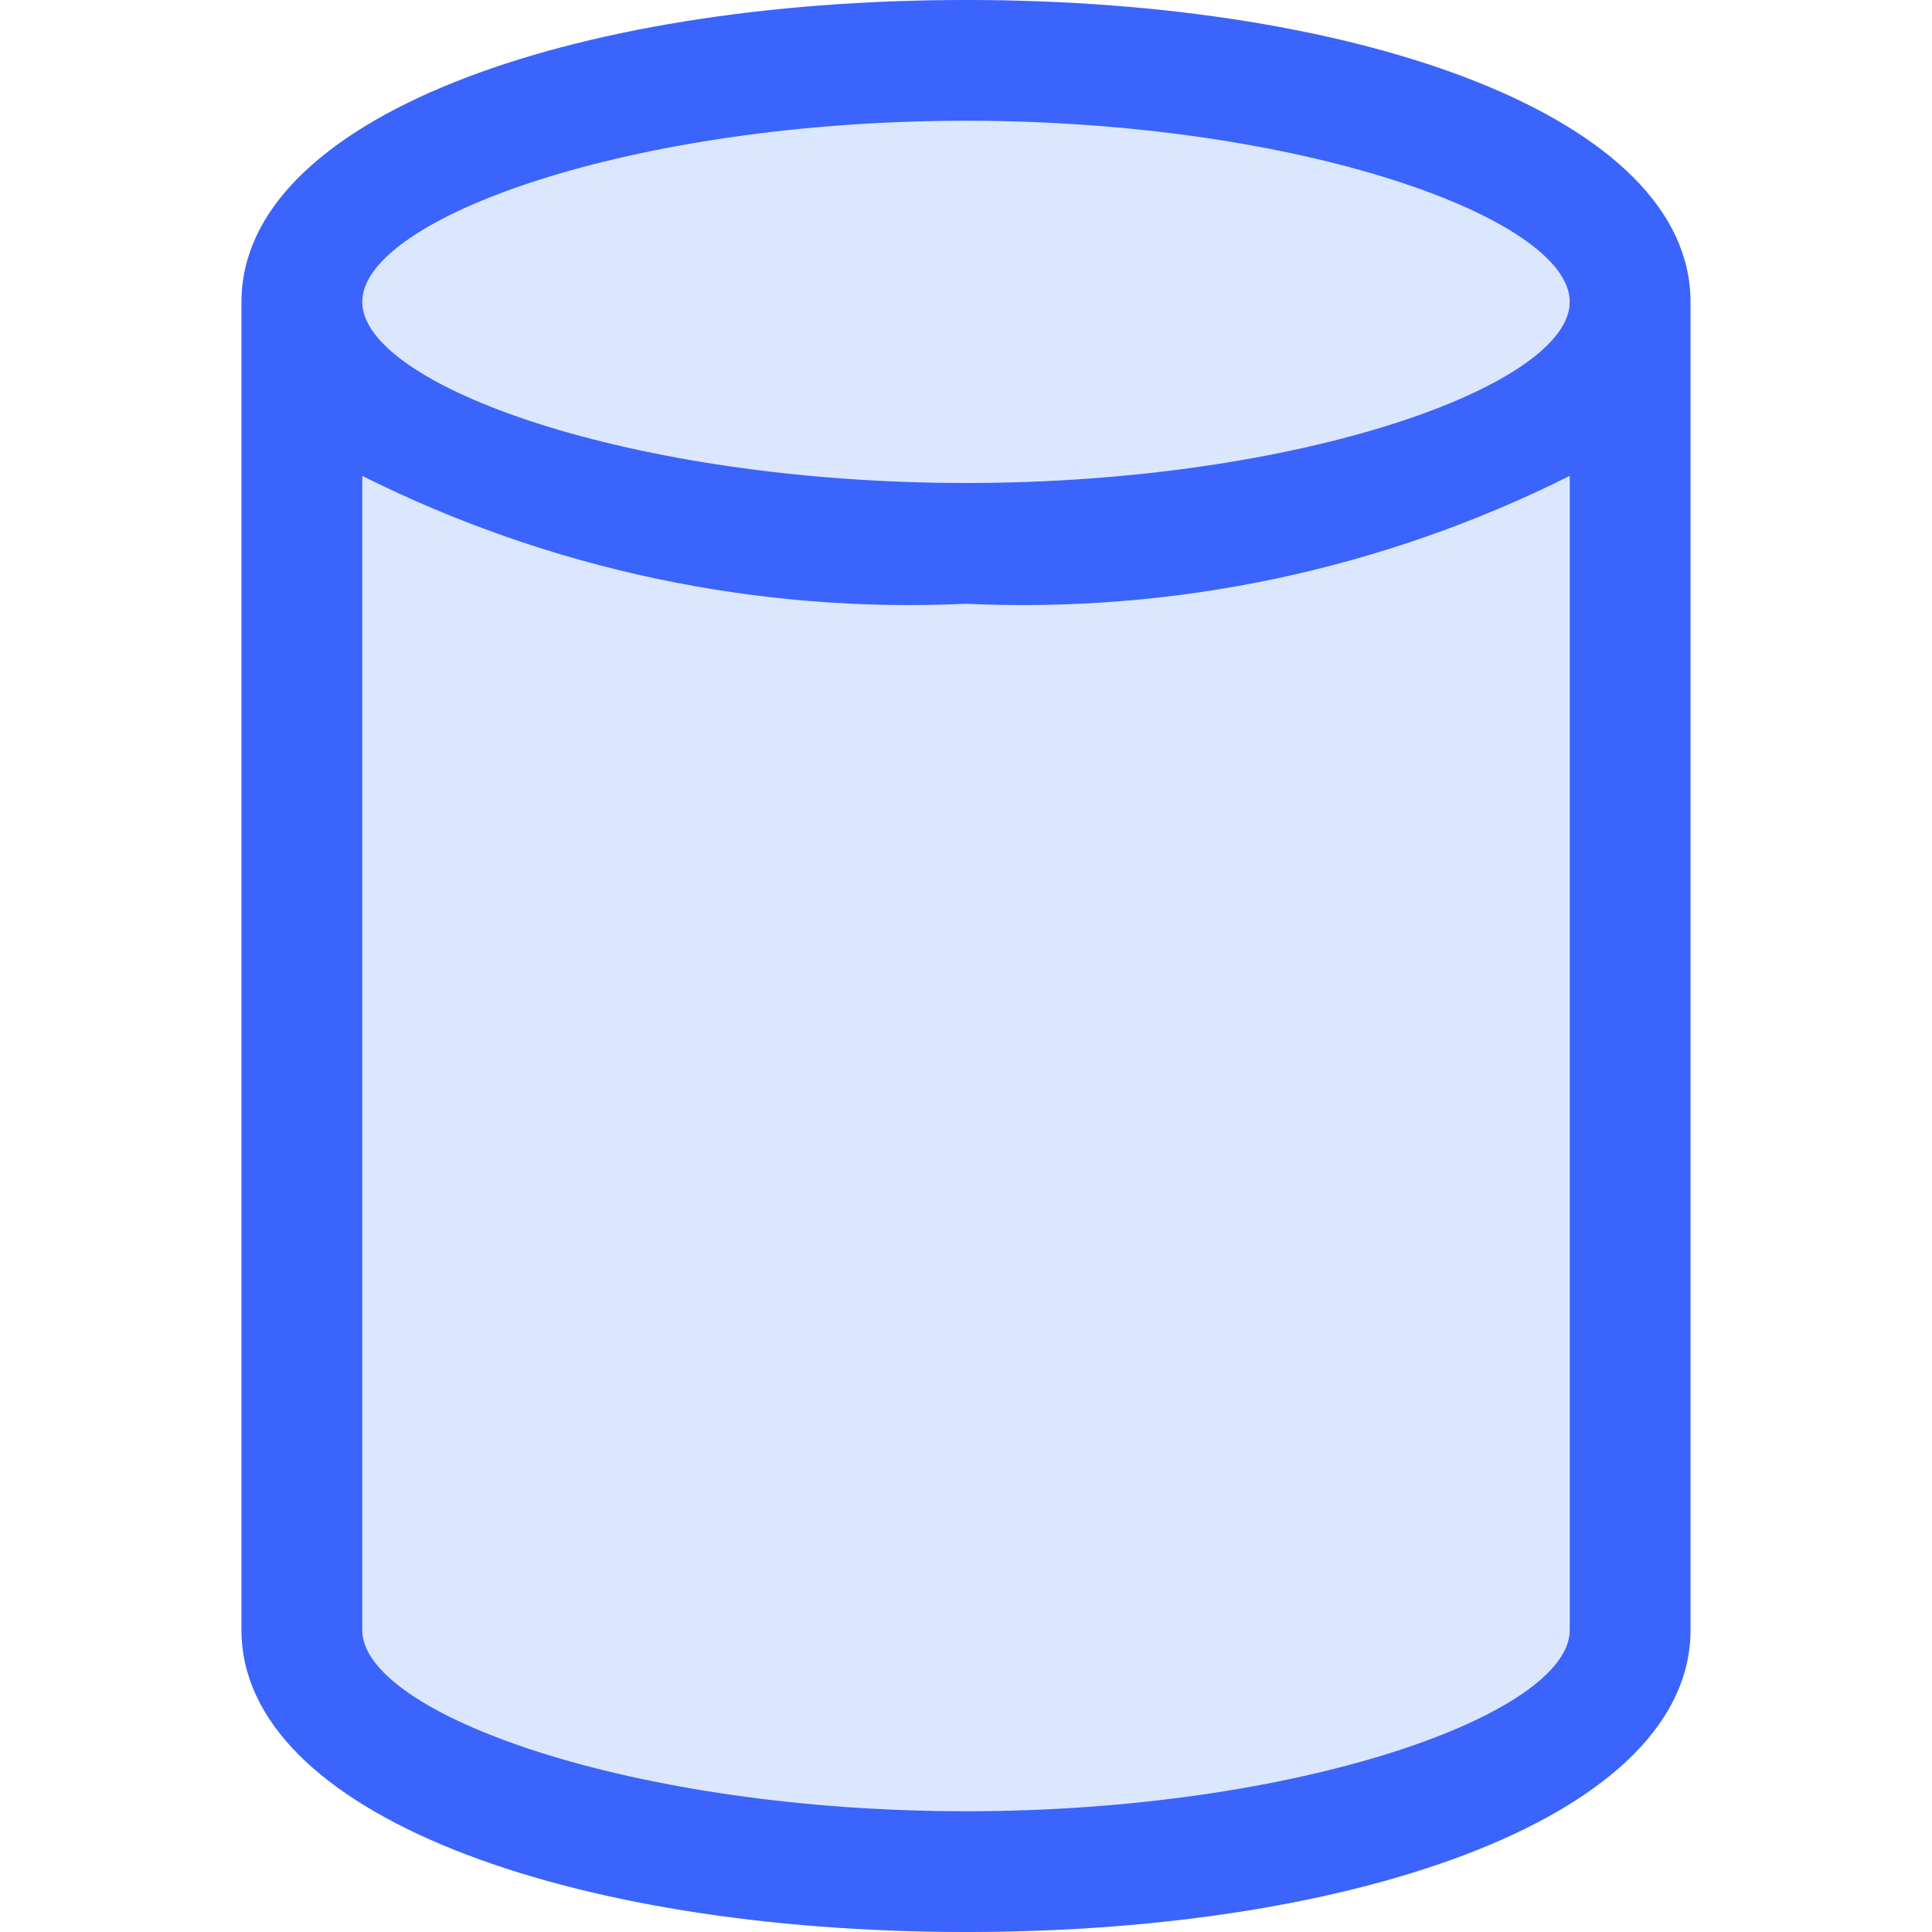
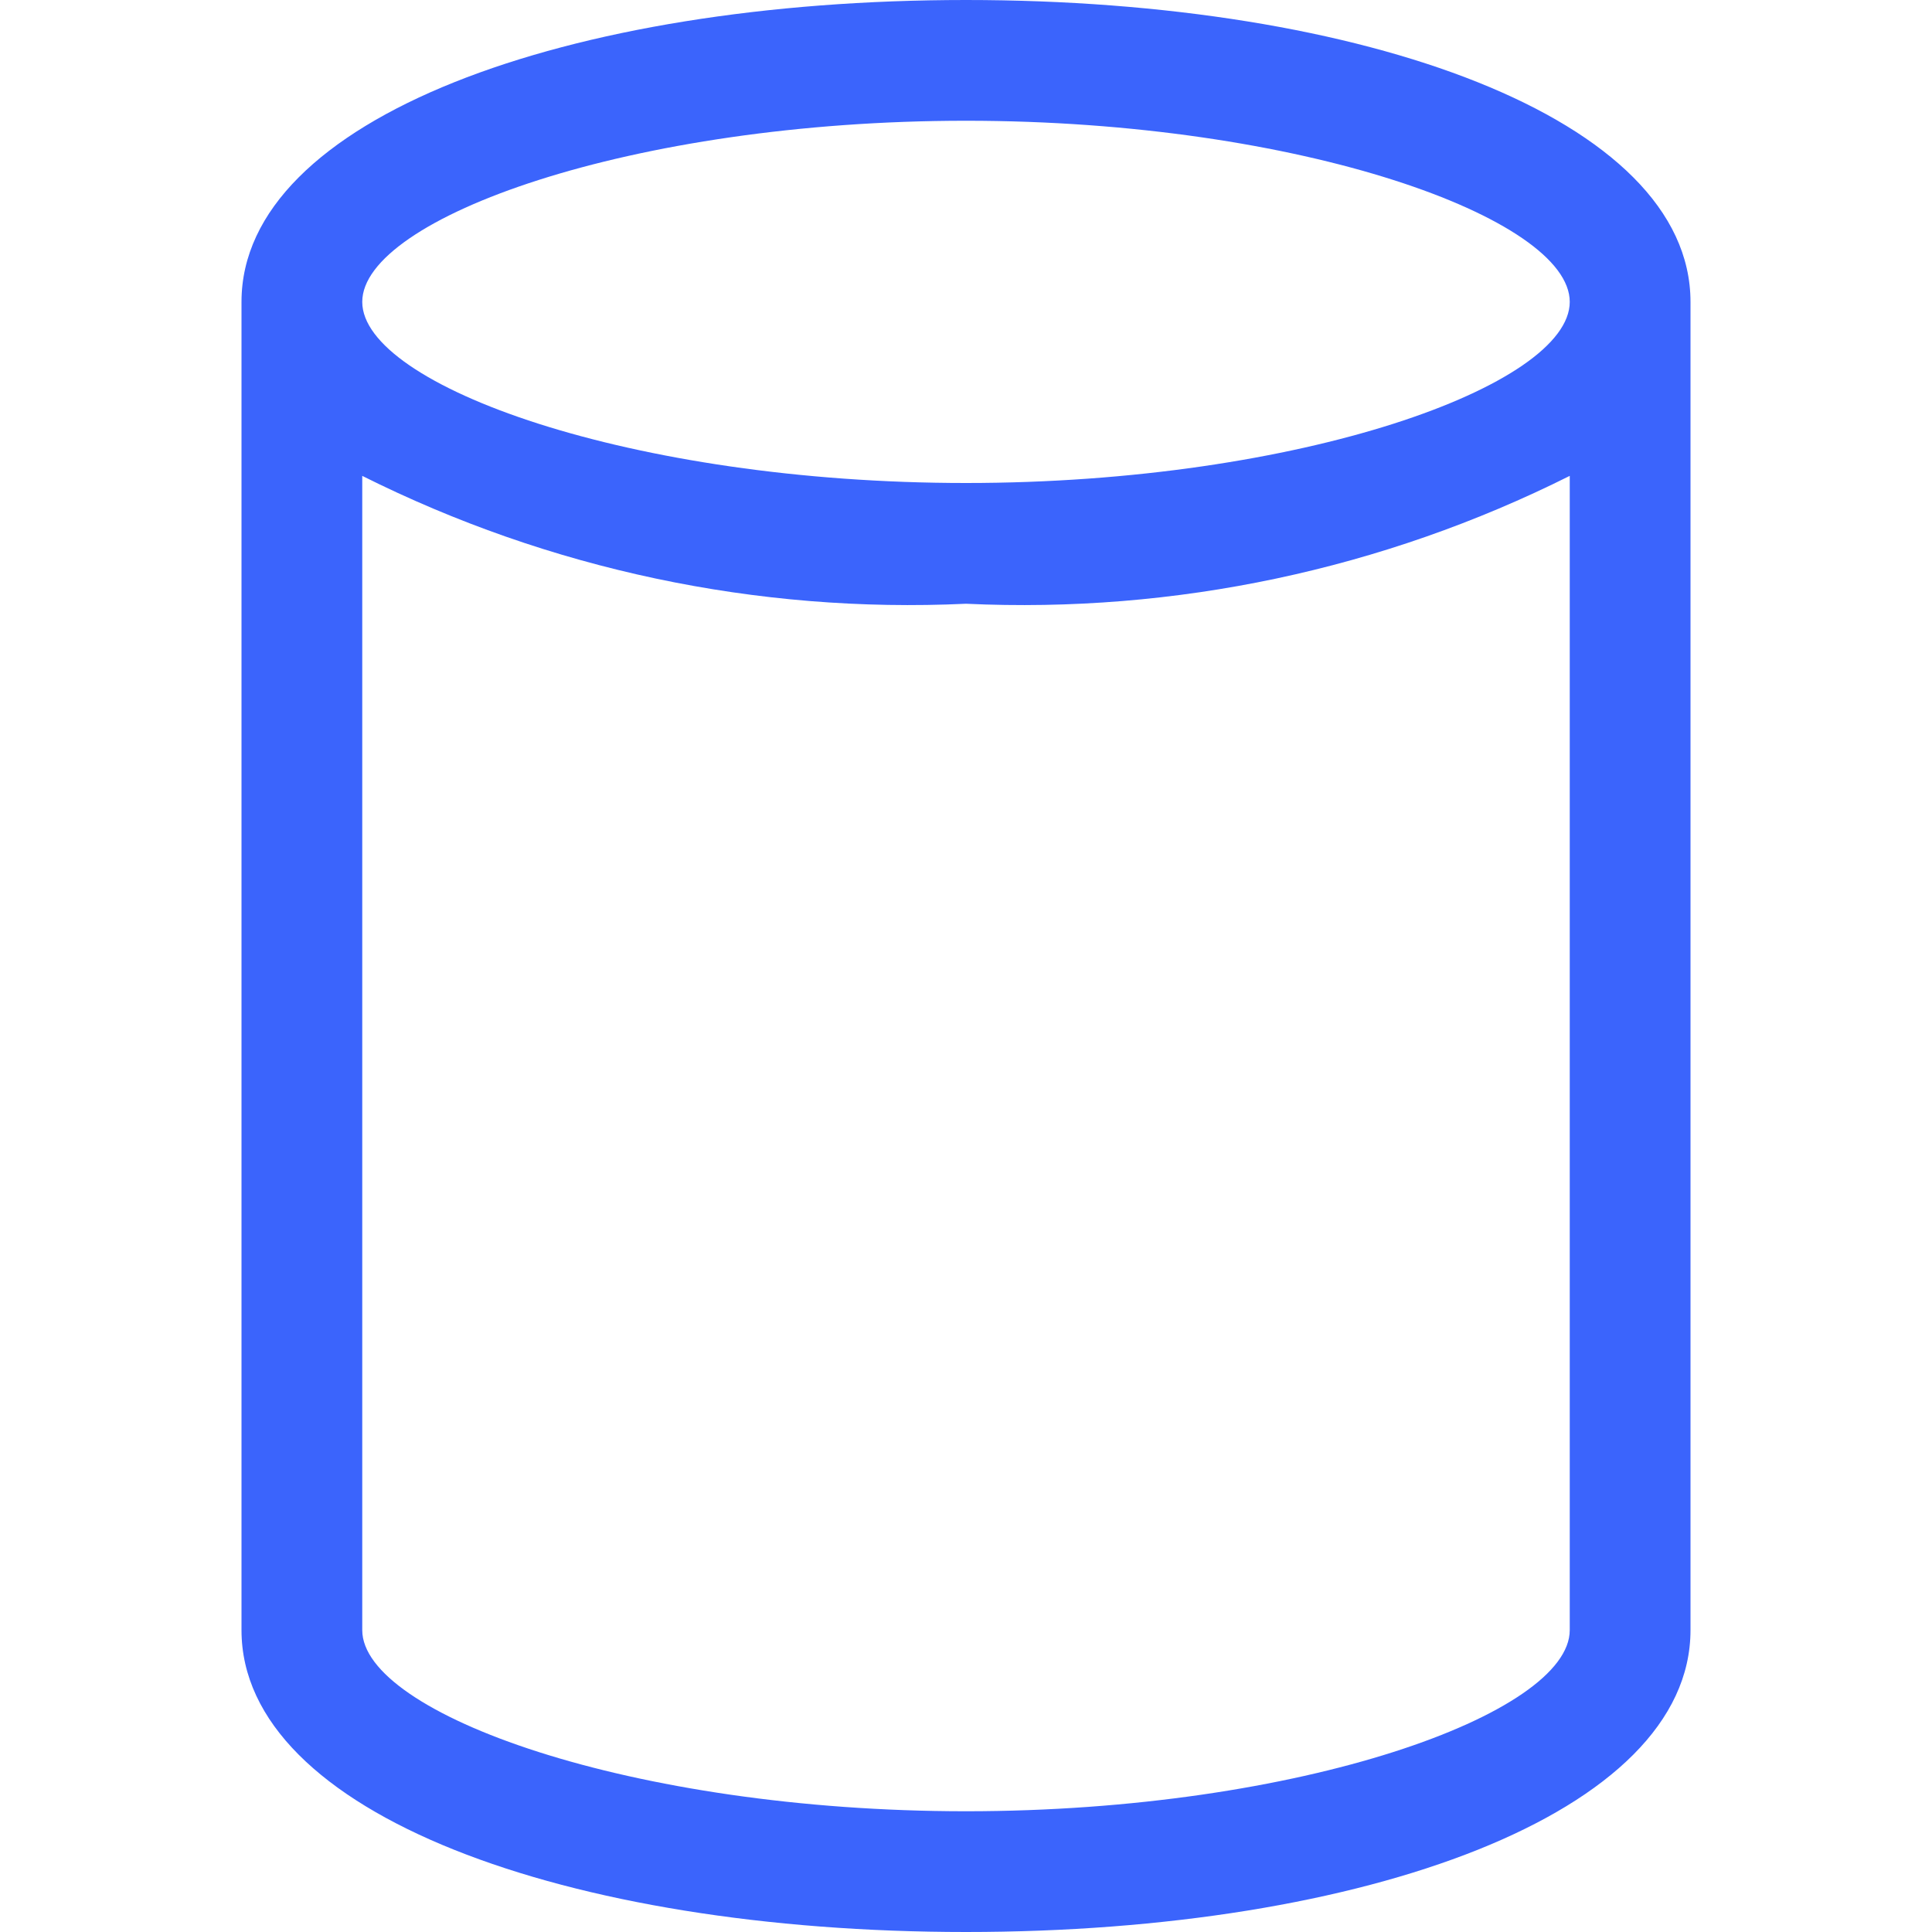
<svg xmlns="http://www.w3.org/2000/svg" viewBox="0 0 16 16" fill="none">
-   <path opacity="0.2" d="M14 2.5V13.5C14 15.018 11.3 16 8 16C4.7 16 2 15.019 2 13.5V2.5C2 0.982 4.7 0 8 0C11.3 0 14 0.982 14 2.5Z" fill="#4F87FE" />
  <path d="M14 2.5V13.5C14 15.018 11.3 16 8 16C4.7 16 2 15.019 2 13.5V2.5C2 0.982 4.7 0 8 0C11.3 0 14 0.982 14 2.5ZM3 2.5C3 3.191 5.226 4 8 4C10.774 4 13 3.191 13 2.5C13 1.809 10.774 1 8 1C5.226 1 3 1.809 3 2.5ZM8 5C6.27 5.081 4.548 4.716 3 3.941V13.5C3 14.191 5.226 15 8 15C10.774 15 13 14.191 13 13.5V3.941C11.452 4.716 9.73 5.081 8 5Z" fill="#3B64FC" />
</svg>